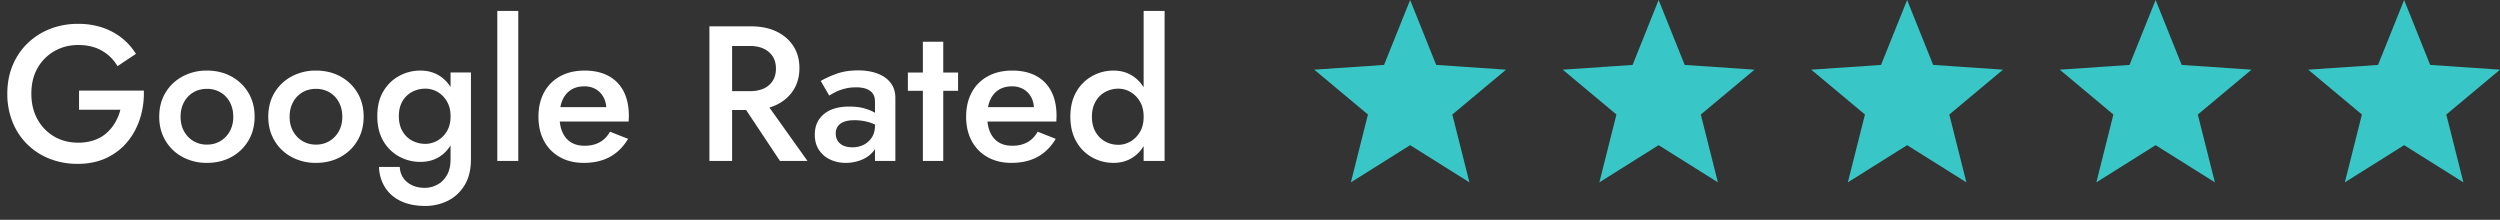
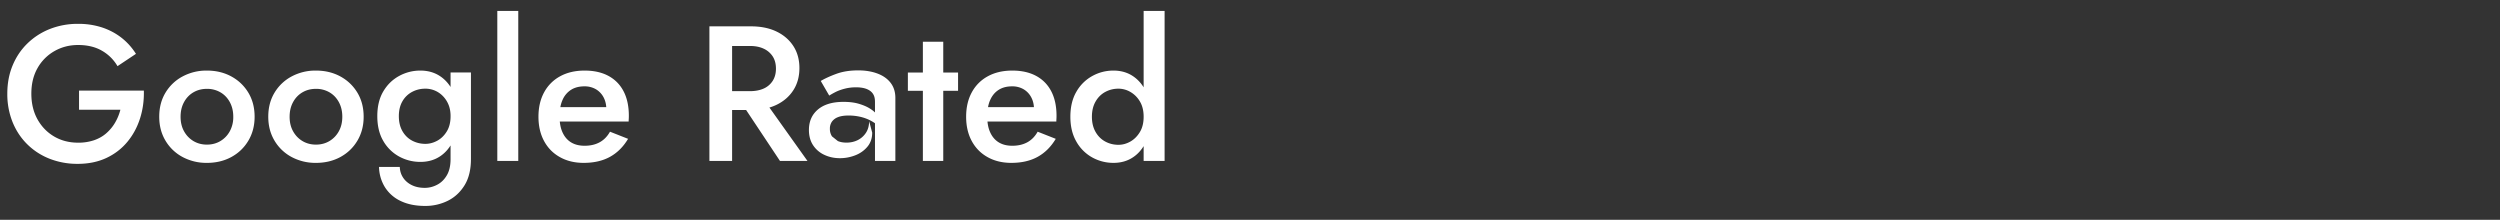
<svg xmlns="http://www.w3.org/2000/svg" width="182" height="16" xml:space="preserve">
  <rect width="100%" height="100%" fill="#333333" stroke="none" />
-   <path fill="#39C6C6" d="m102.657 10.568-4.313 2.707 1.242-4.938-3.908-3.265 5.081-.346L102.657 0l1.898 4.726 5.084.346-3.91 3.265 1.244 4.938zM120.748 10.568l-4.314 2.707 1.242-4.938-3.908-3.265 5.084-.346L120.748 0l1.898 4.726 5.083.346-3.909 3.265 1.243 4.938zM138.838 10.568l-4.315 2.707 1.245-4.938-3.909-3.265 5.08-.346L138.838 0l1.896 4.726 5.084.346-3.909 3.265 1.243 4.938zM156.928 10.568l-4.313 2.707 1.24-4.938-3.906-3.265 5.08-.346L156.928 0l1.898 4.726 5.084.346L160 8.337l1.244 4.938zM175.02 10.568l-4.315 2.707 1.242-4.938-3.908-3.265 5.082-.346L175.02 0l1.897 4.726 5.083.346-3.909 3.265 1.243 4.938z" />
  <g fill="#FFF">
-     <path d="M5.754 6.594h4.718c.019.719-.075 1.398-.28 2.037s-.513 1.207-.924 1.701-.919.885-1.526 1.169c-.607.284-1.302.427-2.086.427a5.499 5.499 0 0 1-2.044-.371c-.625-.246-1.169-.6-1.631-1.057S1.162 9.501.91 8.876a5.462 5.462 0 0 1-.378-2.058c0-.746.128-1.43.385-2.051s.618-1.157 1.085-1.61a4.926 4.926 0 0 1 1.638-1.05 5.495 5.495 0 0 1 2.044-.371 5.5 5.5 0 0 1 1.757.266c.528.177.996.427 1.407.749.411.322.76.711 1.05 1.169l-1.344.896a3.05 3.05 0 0 0-1.127-1.12c-.48-.28-1.062-.42-1.743-.42-.625 0-1.197.147-1.715.441a3.247 3.247 0 0 0-1.232 1.232c-.303.528-.455 1.15-.455 1.869 0 .709.149 1.333.448 1.87.299.535.705.953 1.218 1.252.513.299 1.092.447 1.736.447a3.52 3.52 0 0 0 1.176-.183c.345-.121.644-.293.896-.519.252-.224.462-.479.63-.77.168-.29.294-.597.378-.924h-3.01V6.594zM12.047 6.748a3.195 3.195 0 0 1 1.246-1.183 3.667 3.667 0 0 1 1.771-.427c.662 0 1.255.143 1.778.427.522.285.936.679 1.239 1.183.303.504.455 1.087.455 1.75 0 .654-.152 1.234-.455 1.743-.303.51-.716.905-1.239 1.19-.523.284-1.116.426-1.778.426a3.672 3.672 0 0 1-1.771-.426 3.198 3.198 0 0 1-1.246-1.19c-.304-.509-.455-1.089-.455-1.743 0-.663.151-1.246.455-1.75zm1.351 2.807c.168.305.396.541.686.715.29.172.616.258.98.258s.69-.086.98-.258c.289-.174.518-.41.686-.715a2.14 2.14 0 0 0 .252-1.057c0-.401-.084-.756-.252-1.064s-.396-.546-.686-.714a1.917 1.917 0 0 0-.98-.252c-.364 0-.691.084-.98.252-.289.168-.518.406-.686.714s-.252.663-.252 1.064c0 .4.083.754.252 1.057zM19.985 6.748a3.195 3.195 0 0 1 1.246-1.183 3.667 3.667 0 0 1 1.771-.427c.662 0 1.255.143 1.778.427.522.285.936.679 1.239 1.183.303.504.455 1.087.455 1.75 0 .654-.152 1.234-.455 1.743-.303.51-.716.905-1.239 1.19-.523.284-1.116.426-1.778.426a3.672 3.672 0 0 1-1.771-.426 3.198 3.198 0 0 1-1.246-1.19c-.304-.509-.455-1.089-.455-1.743 0-.663.151-1.246.455-1.75zm1.351 2.807c.168.305.396.541.686.715.29.172.616.258.98.258s.69-.086.98-.258c.289-.174.518-.41.686-.715.168-.303.252-.655.252-1.057 0-.401-.084-.756-.252-1.064s-.397-.546-.686-.714a1.917 1.917 0 0 0-.98-.252c-.364 0-.691.084-.98.252-.289.168-.518.406-.686.714s-.252.663-.252 1.064c-.001.4.083.754.252 1.057zM27.902 6.657c.289-.49.674-.866 1.155-1.127a3.19 3.19 0 0 1 1.547-.392c.542 0 1.015.133 1.421.399.406.266.728.644.966 1.134.238.49.357 1.085.357 1.785 0 .69-.119 1.287-.357 1.785-.238.5-.56.883-.966 1.147-.406.267-.88.398-1.421.398-.551 0-1.066-.13-1.547-.391a2.978 2.978 0 0 1-1.155-1.136c-.29-.493-.434-1.097-.434-1.806 0-.706.144-1.306.434-1.796zm1.203 5.495c.009.289.089.548.238.775.149.229.359.411.63.547.271.135.588.202.952.202.308 0 .606-.073.896-.225.289-.147.525-.377.707-.687.182-.308.273-.705.273-1.188v-6.3h1.484v6.3c0 .774-.156 1.414-.469 1.918s-.721.879-1.225 1.127a3.672 3.672 0 0 1-1.638.371c-.691 0-1.283-.119-1.778-.357a2.696 2.696 0 0 1-1.148-1.001 2.899 2.899 0 0 1-.434-1.482h1.512zm.197-2.597c.177.305.413.532.707.687.294.153.613.231.959.231.298 0 .588-.078.868-.231.28-.153.511-.38.693-.679.182-.299.273-.668.273-1.106 0-.326-.054-.613-.161-.861a1.959 1.959 0 0 0-.427-.63 1.765 1.765 0 0 0-1.246-.511c-.346 0-.665.077-.959.231a1.76 1.76 0 0 0-.707.679c-.177.299-.266.663-.266 1.092 0 .428.089.795.266 1.098zM37.73.798v10.92h-1.526V.798h1.526zM40.761 11.438c-.5-.278-.884-.672-1.155-1.176S39.2 9.17 39.2 8.498c0-.681.138-1.274.413-1.778a2.874 2.874 0 0 1 1.169-1.169c.504-.275 1.097-.413 1.778-.413s1.262.131 1.743.392c.48.261.847.637 1.099 1.127s.378 1.081.378 1.771c0 .075-.002.154-.007.238s-.007.145-.007.182H40.11v-1.05h4.354l-.462.644c.028-.056.059-.131.091-.224a.757.757 0 0 0 .049-.238c0-.345-.068-.644-.203-.896a1.476 1.476 0 0 0-.56-.588 1.613 1.613 0 0 0-.833-.21c-.383 0-.707.084-.973.252a1.635 1.635 0 0 0-.616.728c-.145.317-.217.709-.217 1.176-.009.458.058.849.203 1.175.145.328.352.574.623.742s.602.252.994.252c.42 0 .784-.084 1.092-.252s.56-.424.756-.771l1.316.519c-.345.578-.784 1.016-1.316 1.31-.532.294-1.171.44-1.918.44-.654 0-1.23-.139-1.729-.419zM53.297 1.918v9.8h-1.652v-9.8h1.652zm-.672 0h2.044c.718 0 1.339.126 1.862.378.522.252.931.604 1.225 1.057s.441.987.441 1.603-.147 1.153-.441 1.61-.703.812-1.225 1.064c-.523.252-1.144.378-1.862.378h-2.044V6.636h1.974c.383 0 .714-.063.994-.188a1.49 1.49 0 0 0 .658-.56c.158-.247.238-.543.238-.889 0-.354-.08-.653-.238-.896a1.557 1.557 0 0 0-.658-.56c-.28-.131-.611-.196-.994-.196h-1.974V1.918zm2.828 5.124 3.332 4.676h-2.002l-3.108-4.676h1.778zM60.997 10.27a.913.913 0 0 0 .427.342c.182.076.39.113.623.113.308 0 .585-.063.833-.188.247-.127.445-.308.595-.539.149-.233.224-.515.224-.84l.224.84c0 .41-.119.756-.357 1.035-.238.28-.537.487-.896.623s-.726.202-1.099.202c-.401 0-.775-.078-1.12-.237a1.95 1.95 0 0 1-.826-.699c-.206-.31-.308-.682-.308-1.12 0-.625.219-1.121.658-1.491.439-.369 1.06-.553 1.862-.553.429 0 .8.047 1.113.14.313.093.572.203.777.329.206.126.35.241.434.342v.771a3.04 3.04 0 0 0-.924-.448 3.768 3.768 0 0 0-1.036-.14c-.317 0-.574.04-.77.119a.956.956 0 0 0-.441.329.885.885 0 0 0-.147.519.97.97 0 0 0 .154.551zm-1.246-4.376c.298-.177.676-.35 1.134-.518.457-.168.989-.252 1.596-.252.522 0 .989.077 1.4.231.411.154.73.38.959.679.229.299.343.663.343 1.092v4.592h-1.484V7.42c0-.206-.033-.374-.098-.504-.065-.131-.161-.238-.287-.322s-.273-.145-.441-.182-.35-.056-.546-.056c-.299 0-.581.035-.847.105-.266.07-.493.154-.679.252a6.23 6.23 0 0 0-.434.245l-.616-1.064zM69.747 5.278v1.33h-3.654v-1.33h3.654zm-1.078-2.24v8.68h-1.484v-8.68h1.484zM71.896 11.438c-.5-.278-.884-.672-1.155-1.176s-.406-1.092-.406-1.764c0-.681.138-1.274.413-1.778a2.874 2.874 0 0 1 1.169-1.169c.504-.275 1.097-.413 1.778-.413s1.262.131 1.743.392c.48.261.847.637 1.099 1.127s.378 1.081.378 1.771c0 .075-.002.154-.007.238a3.336 3.336 0 0 0-.007.182h-5.656v-1.05h4.354l-.462.644c.028-.056.059-.131.091-.224a.757.757 0 0 0 .049-.238c0-.345-.068-.644-.203-.896a1.476 1.476 0 0 0-.56-.588 1.613 1.613 0 0 0-.833-.21c-.383 0-.707.084-.973.252s-.472.411-.616.728c-.145.317-.217.709-.217 1.176-.009.458.058.849.203 1.175.145.328.352.574.623.742s.602.252.994.252c.42 0 .784-.084 1.092-.252s.56-.424.756-.771l1.316.519c-.345.578-.784 1.016-1.316 1.31-.532.294-1.171.44-1.918.44-.653 0-1.23-.139-1.729-.419zM78.357 6.685a2.997 2.997 0 0 1 1.155-1.148c.48-.266.996-.399 1.547-.399.542 0 1.015.135 1.421.406.406.271.728.656.966 1.155.238.5.357 1.099.357 1.799 0 .691-.119 1.288-.357 1.792-.238.505-.56.894-.966 1.162-.406.271-.88.405-1.421.405a3.164 3.164 0 0 1-1.547-.397 2.988 2.988 0 0 1-1.155-1.155c-.29-.504-.434-1.105-.434-1.806 0-.71.144-1.315.434-1.814zm1.4 2.919c.177.31.413.541.707.701.294.158.613.237.959.237.298 0 .588-.079.868-.237.28-.16.511-.391.693-.693s.273-.674.273-1.113c0-.438-.091-.81-.273-1.113a1.902 1.902 0 0 0-.693-.693 1.737 1.737 0 0 0-.868-.238c-.346 0-.665.08-.959.238-.294.158-.53.392-.707.7-.177.307-.266.675-.266 1.105 0 .429.089.798.266 1.106zM84.783.798v10.92h-1.526V.798h1.526z" />
+     <path d="M5.754 6.594h4.718c.019.719-.075 1.398-.28 2.037s-.513 1.207-.924 1.701-.919.885-1.526 1.169c-.607.284-1.302.427-2.086.427a5.499 5.499 0 0 1-2.044-.371c-.625-.246-1.169-.6-1.631-1.057S1.162 9.501.91 8.876a5.462 5.462 0 0 1-.378-2.058c0-.746.128-1.43.385-2.051s.618-1.157 1.085-1.61a4.926 4.926 0 0 1 1.638-1.05 5.495 5.495 0 0 1 2.044-.371 5.5 5.5 0 0 1 1.757.266c.528.177.996.427 1.407.749.411.322.76.711 1.05 1.169l-1.344.896a3.05 3.05 0 0 0-1.127-1.12c-.48-.28-1.062-.42-1.743-.42-.625 0-1.197.147-1.715.441a3.247 3.247 0 0 0-1.232 1.232c-.303.528-.455 1.15-.455 1.869 0 .709.149 1.333.448 1.87.299.535.705.953 1.218 1.252.513.299 1.092.447 1.736.447a3.52 3.52 0 0 0 1.176-.183c.345-.121.644-.293.896-.519.252-.224.462-.479.63-.77.168-.29.294-.597.378-.924h-3.01V6.594zM12.047 6.748a3.195 3.195 0 0 1 1.246-1.183 3.667 3.667 0 0 1 1.771-.427c.662 0 1.255.143 1.778.427.522.285.936.679 1.239 1.183.303.504.455 1.087.455 1.75 0 .654-.152 1.234-.455 1.743-.303.51-.716.905-1.239 1.19-.523.284-1.116.426-1.778.426a3.672 3.672 0 0 1-1.771-.426 3.198 3.198 0 0 1-1.246-1.19c-.304-.509-.455-1.089-.455-1.743 0-.663.151-1.246.455-1.75zm1.351 2.807c.168.305.396.541.686.715.29.172.616.258.98.258s.69-.086.98-.258c.289-.174.518-.41.686-.715a2.14 2.14 0 0 0 .252-1.057c0-.401-.084-.756-.252-1.064s-.396-.546-.686-.714a1.917 1.917 0 0 0-.98-.252c-.364 0-.691.084-.98.252-.289.168-.518.406-.686.714s-.252.663-.252 1.064c0 .4.083.754.252 1.057zM19.985 6.748a3.195 3.195 0 0 1 1.246-1.183 3.667 3.667 0 0 1 1.771-.427c.662 0 1.255.143 1.778.427.522.285.936.679 1.239 1.183.303.504.455 1.087.455 1.75 0 .654-.152 1.234-.455 1.743-.303.51-.716.905-1.239 1.19-.523.284-1.116.426-1.778.426a3.672 3.672 0 0 1-1.771-.426 3.198 3.198 0 0 1-1.246-1.19c-.304-.509-.455-1.089-.455-1.743 0-.663.151-1.246.455-1.75zm1.351 2.807c.168.305.396.541.686.715.29.172.616.258.98.258s.69-.086.98-.258c.289-.174.518-.41.686-.715.168-.303.252-.655.252-1.057 0-.401-.084-.756-.252-1.064s-.397-.546-.686-.714a1.917 1.917 0 0 0-.98-.252c-.364 0-.691.084-.98.252-.289.168-.518.406-.686.714s-.252.663-.252 1.064c-.001.4.083.754.252 1.057zM27.902 6.657c.289-.49.674-.866 1.155-1.127a3.19 3.19 0 0 1 1.547-.392c.542 0 1.015.133 1.421.399.406.266.728.644.966 1.134.238.49.357 1.085.357 1.785 0 .69-.119 1.287-.357 1.785-.238.5-.56.883-.966 1.147-.406.267-.88.398-1.421.398-.551 0-1.066-.13-1.547-.391a2.978 2.978 0 0 1-1.155-1.136c-.29-.493-.434-1.097-.434-1.806 0-.706.144-1.306.434-1.796zm1.203 5.495c.009.289.089.548.238.775.149.229.359.411.63.547.271.135.588.202.952.202.308 0 .606-.073.896-.225.289-.147.525-.377.707-.687.182-.308.273-.705.273-1.188v-6.3h1.484v6.3c0 .774-.156 1.414-.469 1.918s-.721.879-1.225 1.127a3.672 3.672 0 0 1-1.638.371c-.691 0-1.283-.119-1.778-.357a2.696 2.696 0 0 1-1.148-1.001 2.899 2.899 0 0 1-.434-1.482h1.512zm.197-2.597c.177.305.413.532.707.687.294.153.613.231.959.231.298 0 .588-.078.868-.231.28-.153.511-.38.693-.679.182-.299.273-.668.273-1.106 0-.326-.054-.613-.161-.861a1.959 1.959 0 0 0-.427-.63 1.765 1.765 0 0 0-1.246-.511c-.346 0-.665.077-.959.231a1.76 1.76 0 0 0-.707.679c-.177.299-.266.663-.266 1.092 0 .428.089.795.266 1.098zM37.73.798v10.92h-1.526V.798h1.526zM40.761 11.438c-.5-.278-.884-.672-1.155-1.176S39.2 9.17 39.2 8.498c0-.681.138-1.274.413-1.778a2.874 2.874 0 0 1 1.169-1.169c.504-.275 1.097-.413 1.778-.413s1.262.131 1.743.392c.48.261.847.637 1.099 1.127s.378 1.081.378 1.771c0 .075-.002.154-.007.238s-.007.145-.007.182H40.11v-1.05h4.354l-.462.644c.028-.056.059-.131.091-.224a.757.757 0 0 0 .049-.238c0-.345-.068-.644-.203-.896a1.476 1.476 0 0 0-.56-.588 1.613 1.613 0 0 0-.833-.21c-.383 0-.707.084-.973.252a1.635 1.635 0 0 0-.616.728c-.145.317-.217.709-.217 1.176-.009.458.058.849.203 1.175.145.328.352.574.623.742s.602.252.994.252c.42 0 .784-.084 1.092-.252s.56-.424.756-.771l1.316.519c-.345.578-.784 1.016-1.316 1.31-.532.294-1.171.44-1.918.44-.654 0-1.23-.139-1.729-.419zM53.297 1.918v9.8h-1.652v-9.8h1.652zm-.672 0h2.044c.718 0 1.339.126 1.862.378.522.252.931.604 1.225 1.057s.441.987.441 1.603-.147 1.153-.441 1.61-.703.812-1.225 1.064c-.523.252-1.144.378-1.862.378h-2.044V6.636h1.974c.383 0 .714-.063.994-.188a1.49 1.49 0 0 0 .658-.56c.158-.247.238-.543.238-.889 0-.354-.08-.653-.238-.896a1.557 1.557 0 0 0-.658-.56c-.28-.131-.611-.196-.994-.196h-1.974V1.918zm2.828 5.124 3.332 4.676h-2.002l-3.108-4.676h1.778zM60.997 10.27c.182.076.39.113.623.113.308 0 .585-.063.833-.188.247-.127.445-.308.595-.539.149-.233.224-.515.224-.84l.224.84c0 .41-.119.756-.357 1.035-.238.28-.537.487-.896.623s-.726.202-1.099.202c-.401 0-.775-.078-1.12-.237a1.95 1.95 0 0 1-.826-.699c-.206-.31-.308-.682-.308-1.12 0-.625.219-1.121.658-1.491.439-.369 1.06-.553 1.862-.553.429 0 .8.047 1.113.14.313.093.572.203.777.329.206.126.35.241.434.342v.771a3.04 3.04 0 0 0-.924-.448 3.768 3.768 0 0 0-1.036-.14c-.317 0-.574.04-.77.119a.956.956 0 0 0-.441.329.885.885 0 0 0-.147.519.97.97 0 0 0 .154.551zm-1.246-4.376c.298-.177.676-.35 1.134-.518.457-.168.989-.252 1.596-.252.522 0 .989.077 1.4.231.411.154.73.38.959.679.229.299.343.663.343 1.092v4.592h-1.484V7.42c0-.206-.033-.374-.098-.504-.065-.131-.161-.238-.287-.322s-.273-.145-.441-.182-.35-.056-.546-.056c-.299 0-.581.035-.847.105-.266.07-.493.154-.679.252a6.23 6.23 0 0 0-.434.245l-.616-1.064zM69.747 5.278v1.33h-3.654v-1.33h3.654zm-1.078-2.24v8.68h-1.484v-8.68h1.484zM71.896 11.438c-.5-.278-.884-.672-1.155-1.176s-.406-1.092-.406-1.764c0-.681.138-1.274.413-1.778a2.874 2.874 0 0 1 1.169-1.169c.504-.275 1.097-.413 1.778-.413s1.262.131 1.743.392c.48.261.847.637 1.099 1.127s.378 1.081.378 1.771c0 .075-.002.154-.007.238a3.336 3.336 0 0 0-.007.182h-5.656v-1.05h4.354l-.462.644c.028-.056.059-.131.091-.224a.757.757 0 0 0 .049-.238c0-.345-.068-.644-.203-.896a1.476 1.476 0 0 0-.56-.588 1.613 1.613 0 0 0-.833-.21c-.383 0-.707.084-.973.252s-.472.411-.616.728c-.145.317-.217.709-.217 1.176-.009.458.058.849.203 1.175.145.328.352.574.623.742s.602.252.994.252c.42 0 .784-.084 1.092-.252s.56-.424.756-.771l1.316.519c-.345.578-.784 1.016-1.316 1.31-.532.294-1.171.44-1.918.44-.653 0-1.23-.139-1.729-.419zM78.357 6.685a2.997 2.997 0 0 1 1.155-1.148c.48-.266.996-.399 1.547-.399.542 0 1.015.135 1.421.406.406.271.728.656.966 1.155.238.5.357 1.099.357 1.799 0 .691-.119 1.288-.357 1.792-.238.505-.56.894-.966 1.162-.406.271-.88.405-1.421.405a3.164 3.164 0 0 1-1.547-.397 2.988 2.988 0 0 1-1.155-1.155c-.29-.504-.434-1.105-.434-1.806 0-.71.144-1.315.434-1.814zm1.4 2.919c.177.31.413.541.707.701.294.158.613.237.959.237.298 0 .588-.079.868-.237.28-.16.511-.391.693-.693s.273-.674.273-1.113c0-.438-.091-.81-.273-1.113a1.902 1.902 0 0 0-.693-.693 1.737 1.737 0 0 0-.868-.238c-.346 0-.665.08-.959.238-.294.158-.53.392-.707.7-.177.307-.266.675-.266 1.105 0 .429.089.798.266 1.106zM84.783.798v10.92h-1.526V.798h1.526z" />
  </g>
</svg>